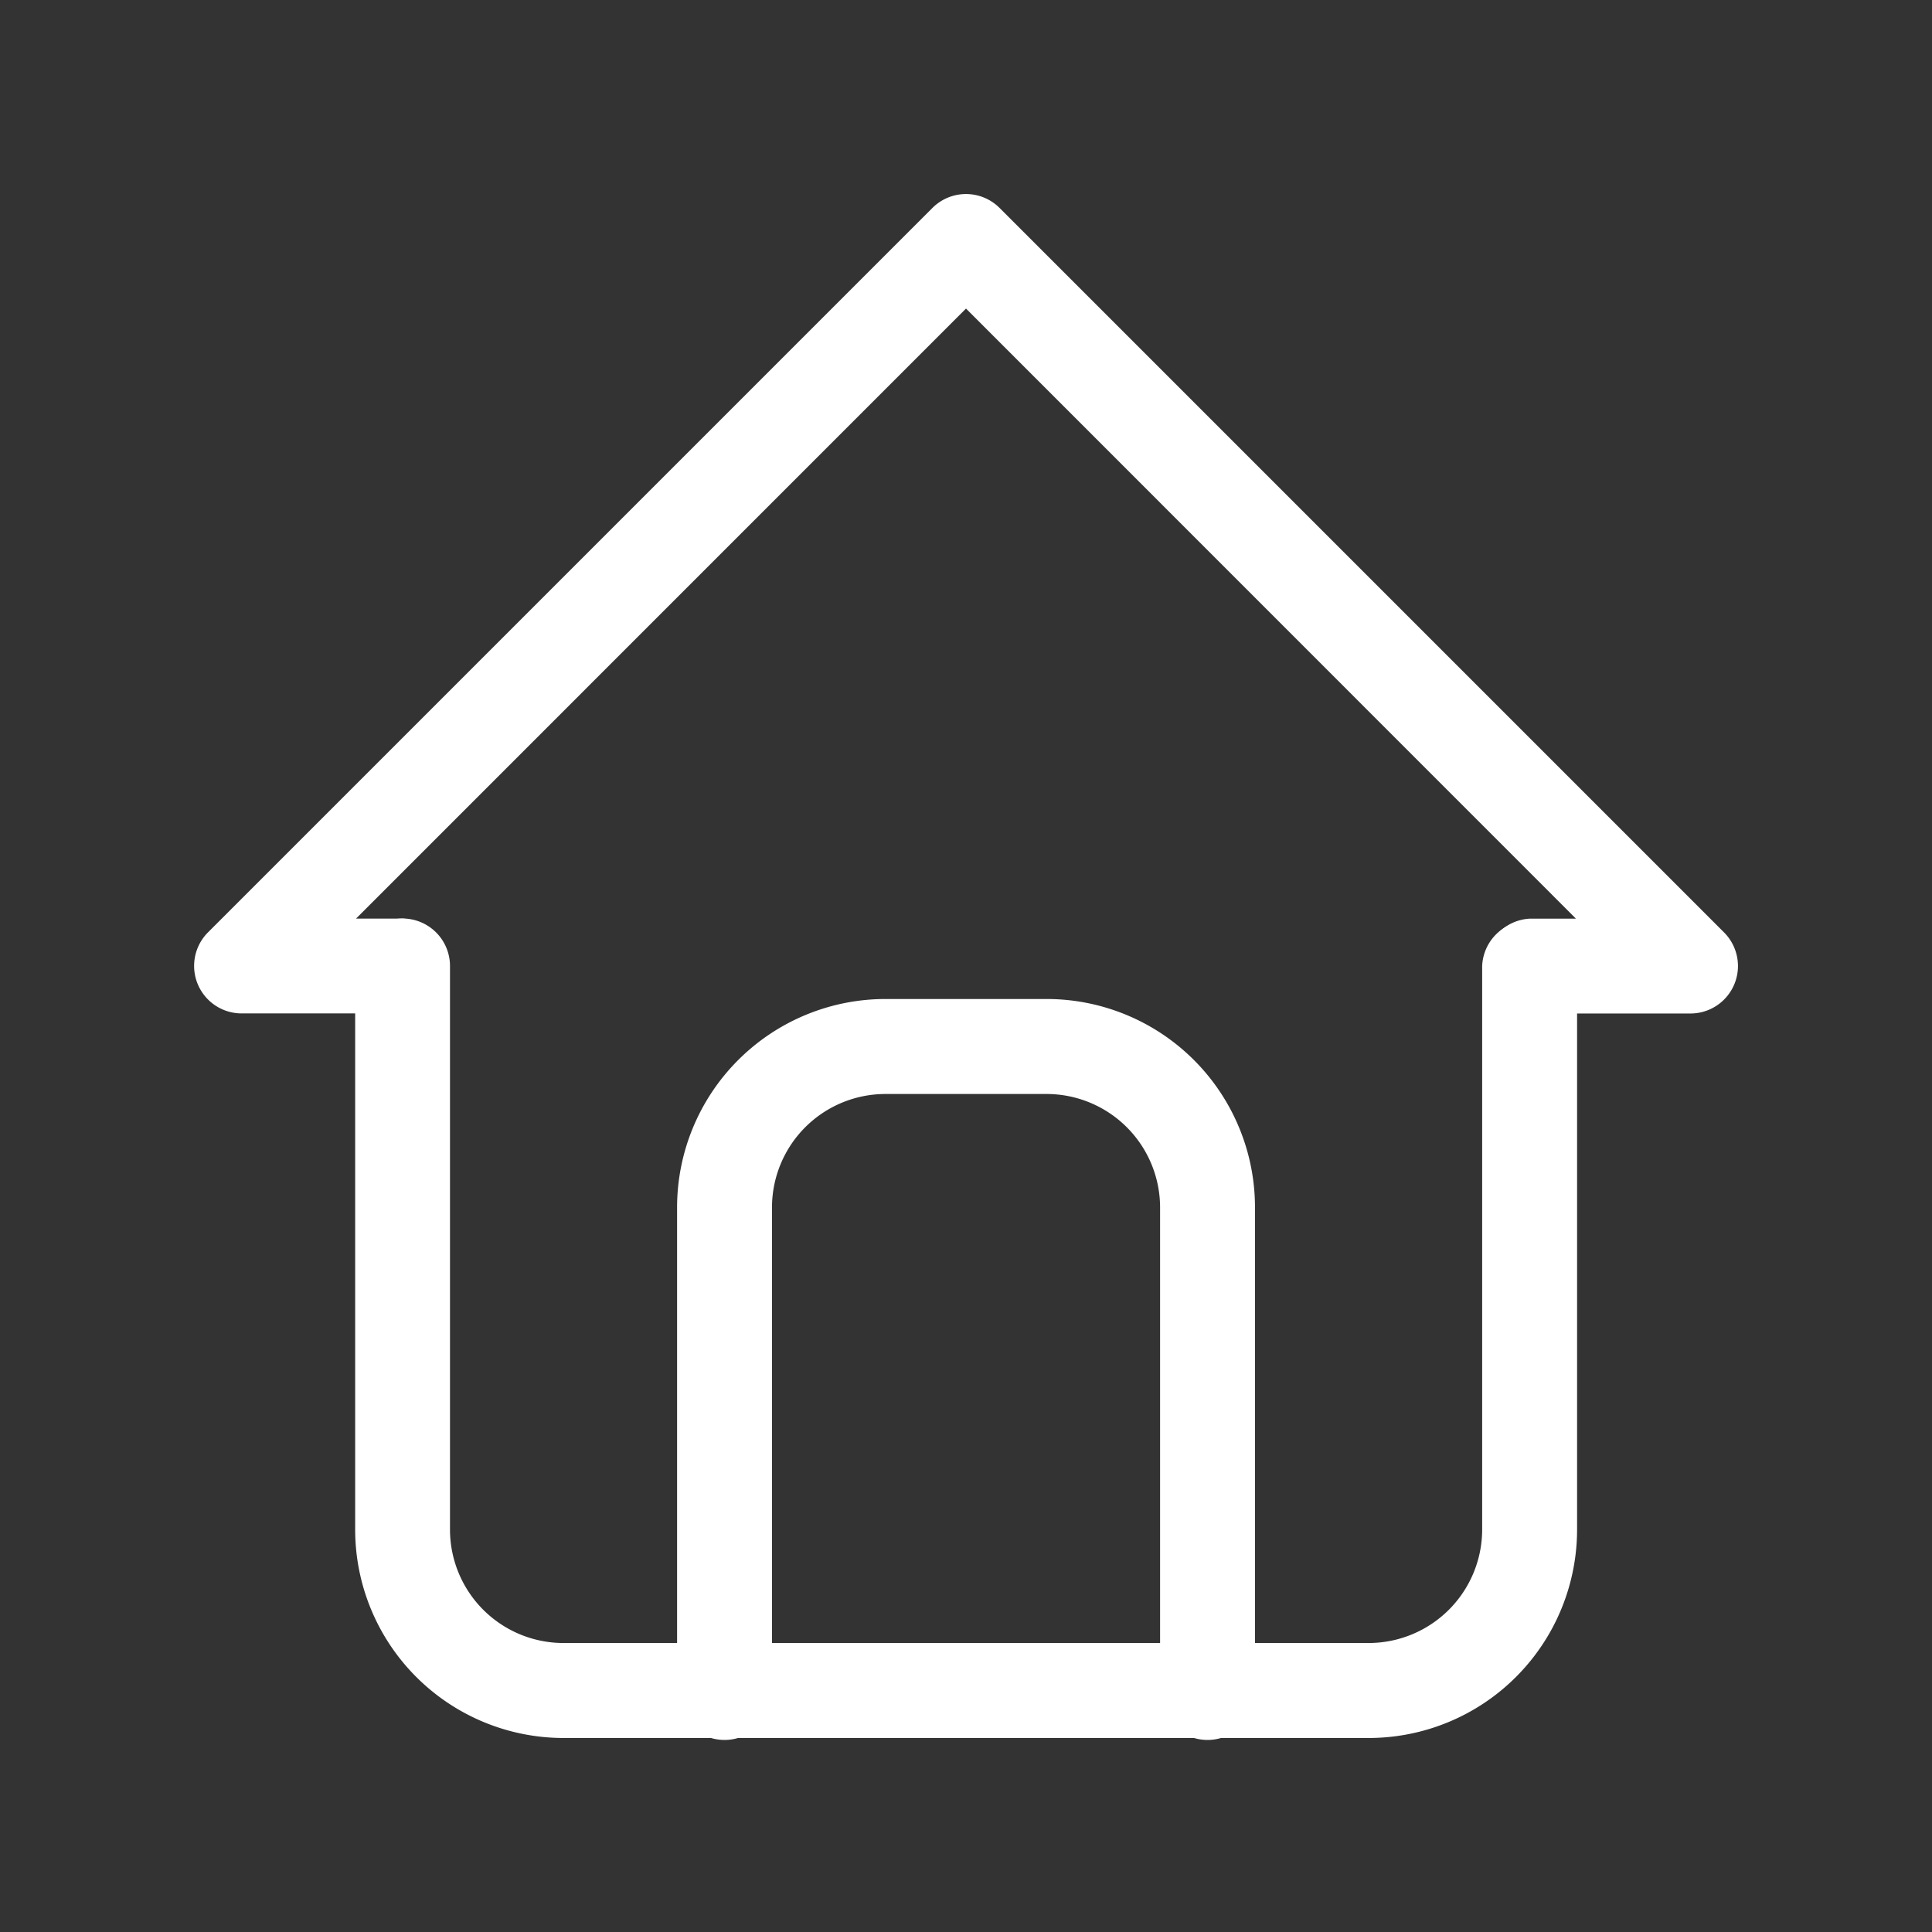
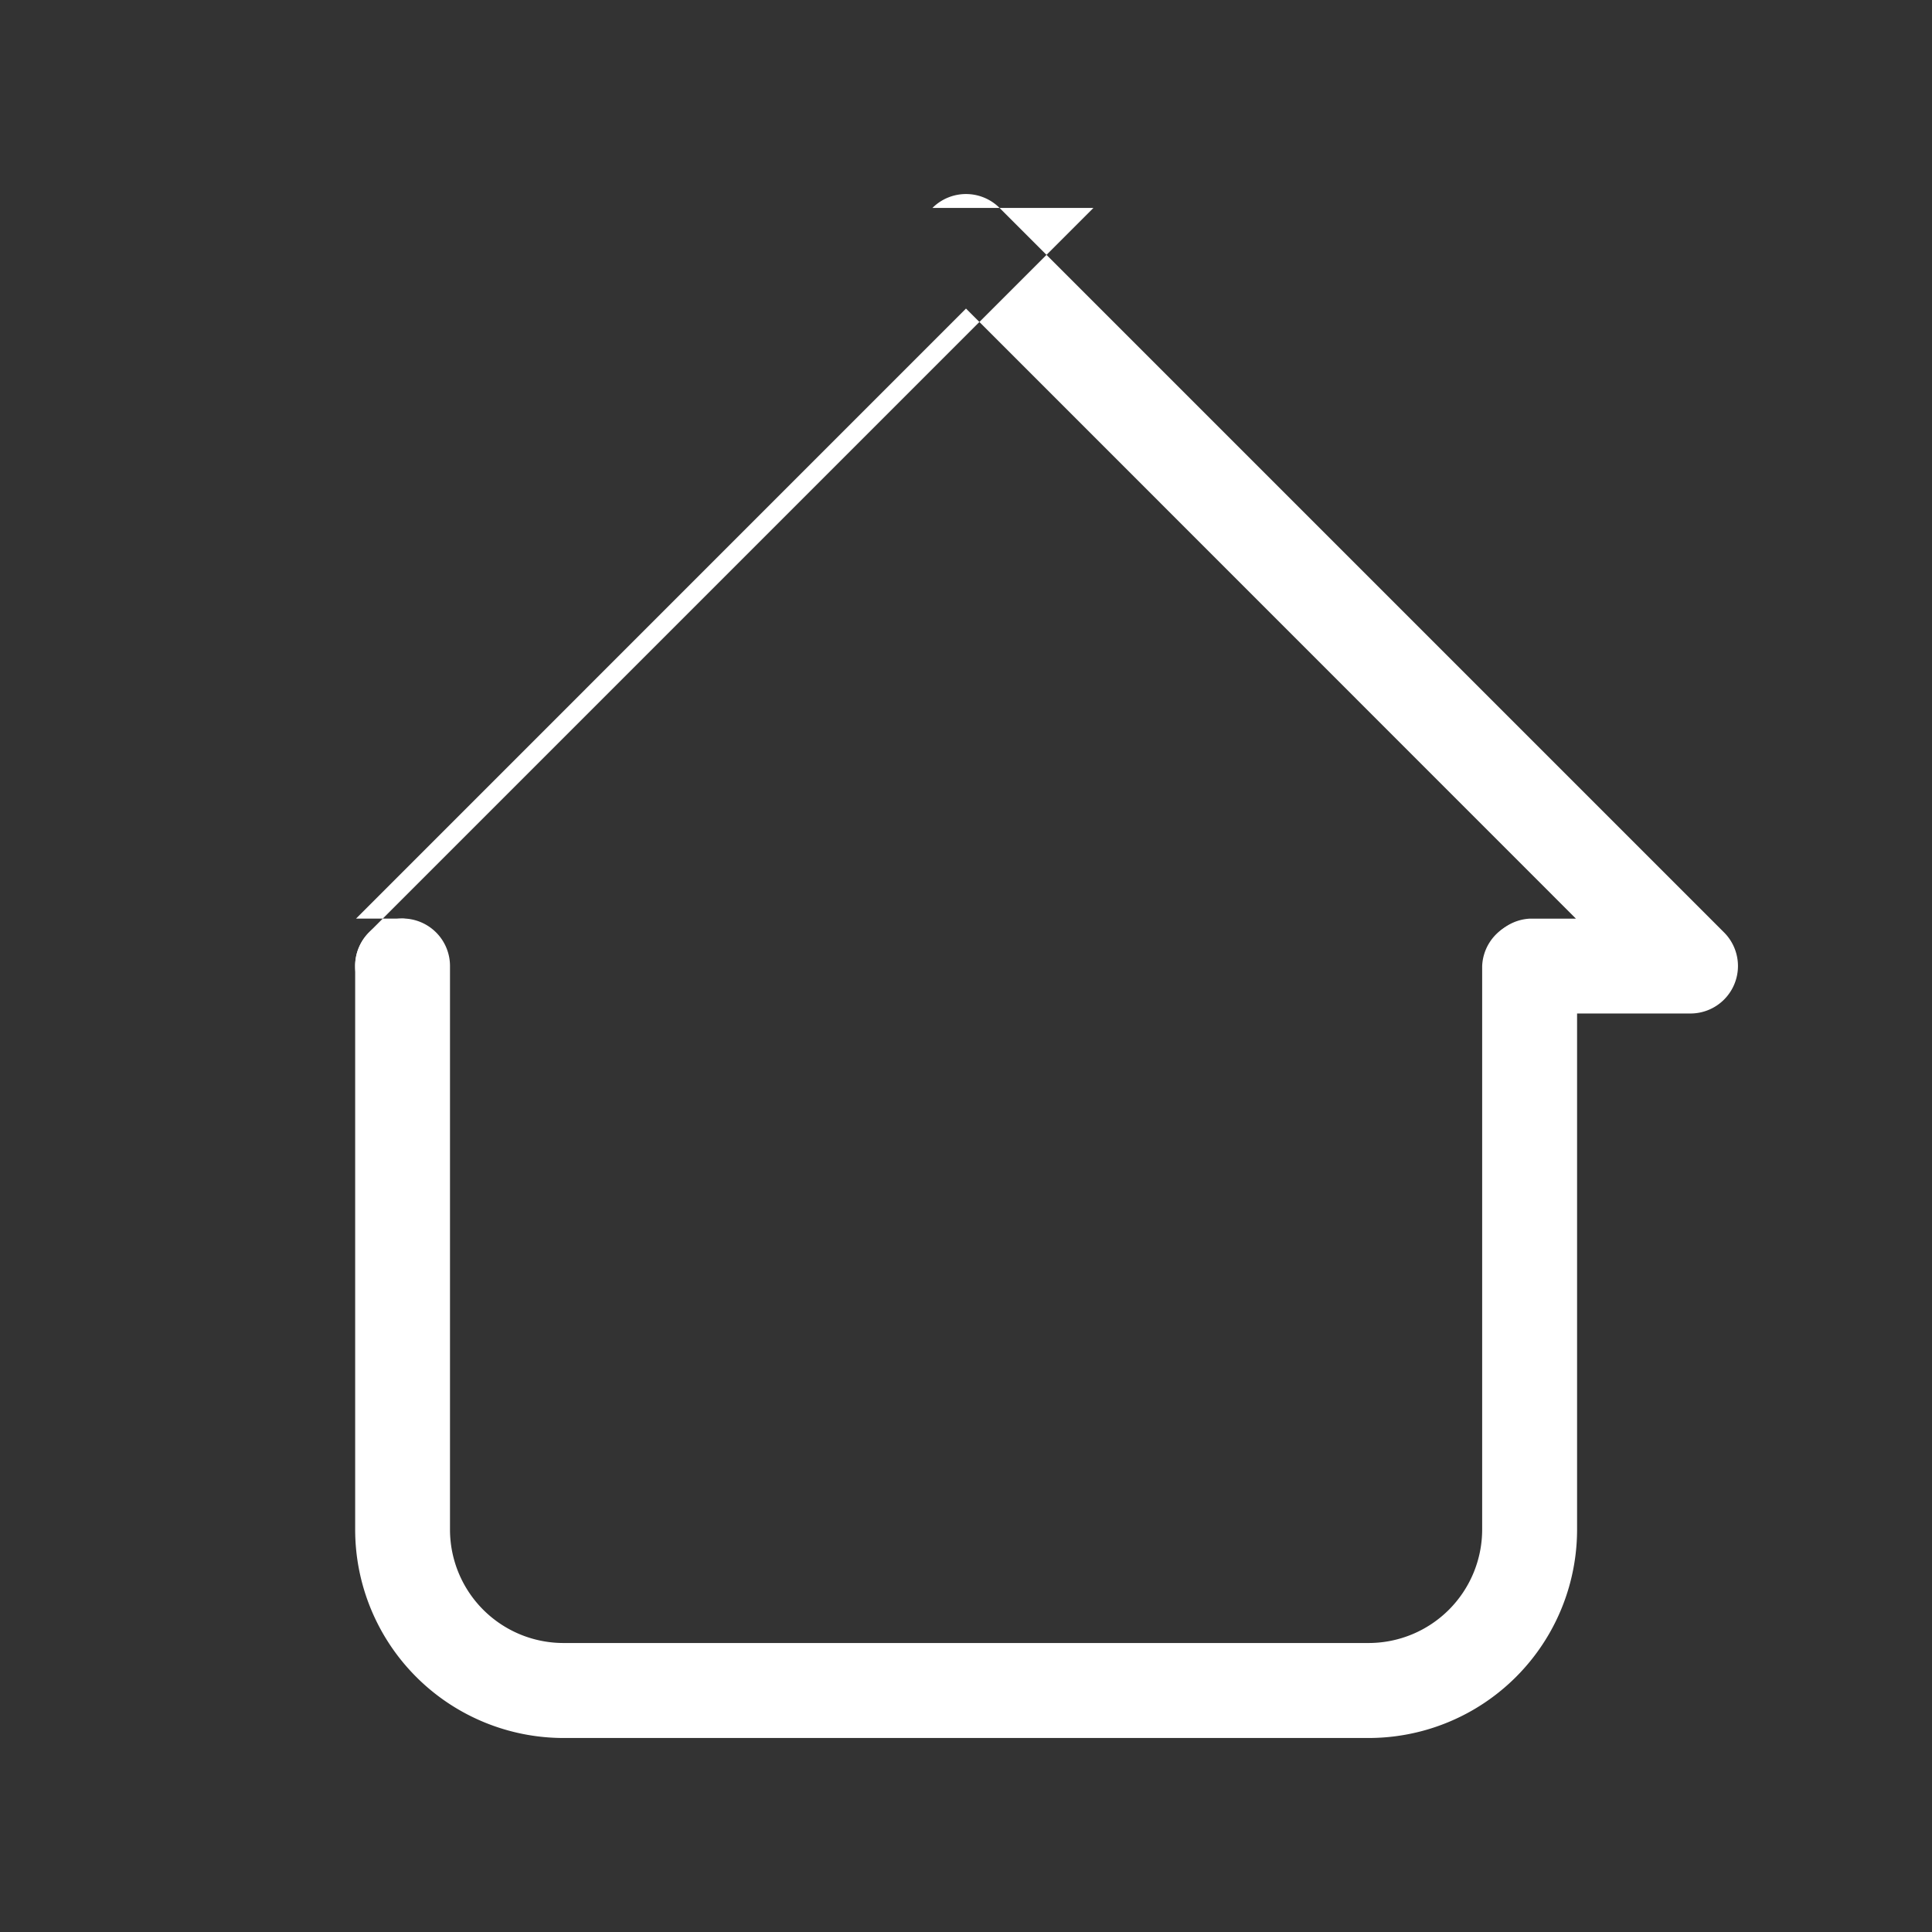
<svg xmlns="http://www.w3.org/2000/svg" width="24" height="24" viewBox="0 0 24 24" fill="none">
  <rect x="0" y="0" width="24" height="24" fill="#333333" stroke="none" />
-   <path fill-rule="evenodd" clip-rule="evenodd" d="M11.583 2.583a.59.59 0 0 1 .834 0l9 9A.59.59 0 0 1 21 12.59h-2a.59.59 0 0 1 0-1.178h.577L12 3.833l-7.577 7.578H5a.59.59 0 0 1 0 1.178H3a.59.59 0 0 1-.417-1.006l9-9z" fill="#fff" />
+   <path fill-rule="evenodd" clip-rule="evenodd" d="M11.583 2.583a.59.59 0 0 1 .834 0l9 9A.59.59 0 0 1 21 12.59h-2a.59.59 0 0 1 0-1.178h.577L12 3.833l-7.577 7.578H5a.59.59 0 0 1 0 1.178a.59.59 0 0 1-.417-1.006l9-9z" fill="#fff" />
  <path fill-rule="evenodd" clip-rule="evenodd" d="M5 11.41a.59.59 0 0 1 .59.59v7A1.41 1.41 0 0 0 7 20.41h10A1.411 1.411 0 0 0 18.412 19v-7a.59.59 0 0 1 1.179 0v7A2.59 2.59 0 0 1 17 21.59H7A2.59 2.59 0 0 1 4.412 19v-7a.59.59 0 0 1 .59-.59z" fill="#fff" />
-   <path fill-rule="evenodd" clip-rule="evenodd" d="M11 13.59A1.41 1.41 0 0 0 9.59 15v6a.59.59 0 1 1-1.179 0v-6a2.59 2.59 0 0 1 2.59-2.59h2A2.589 2.589 0 0 1 15.59 15v6a.59.59 0 1 1-1.179 0v-6a1.411 1.411 0 0 0-1.41-1.41h-2z" fill="#fff" />
</svg>